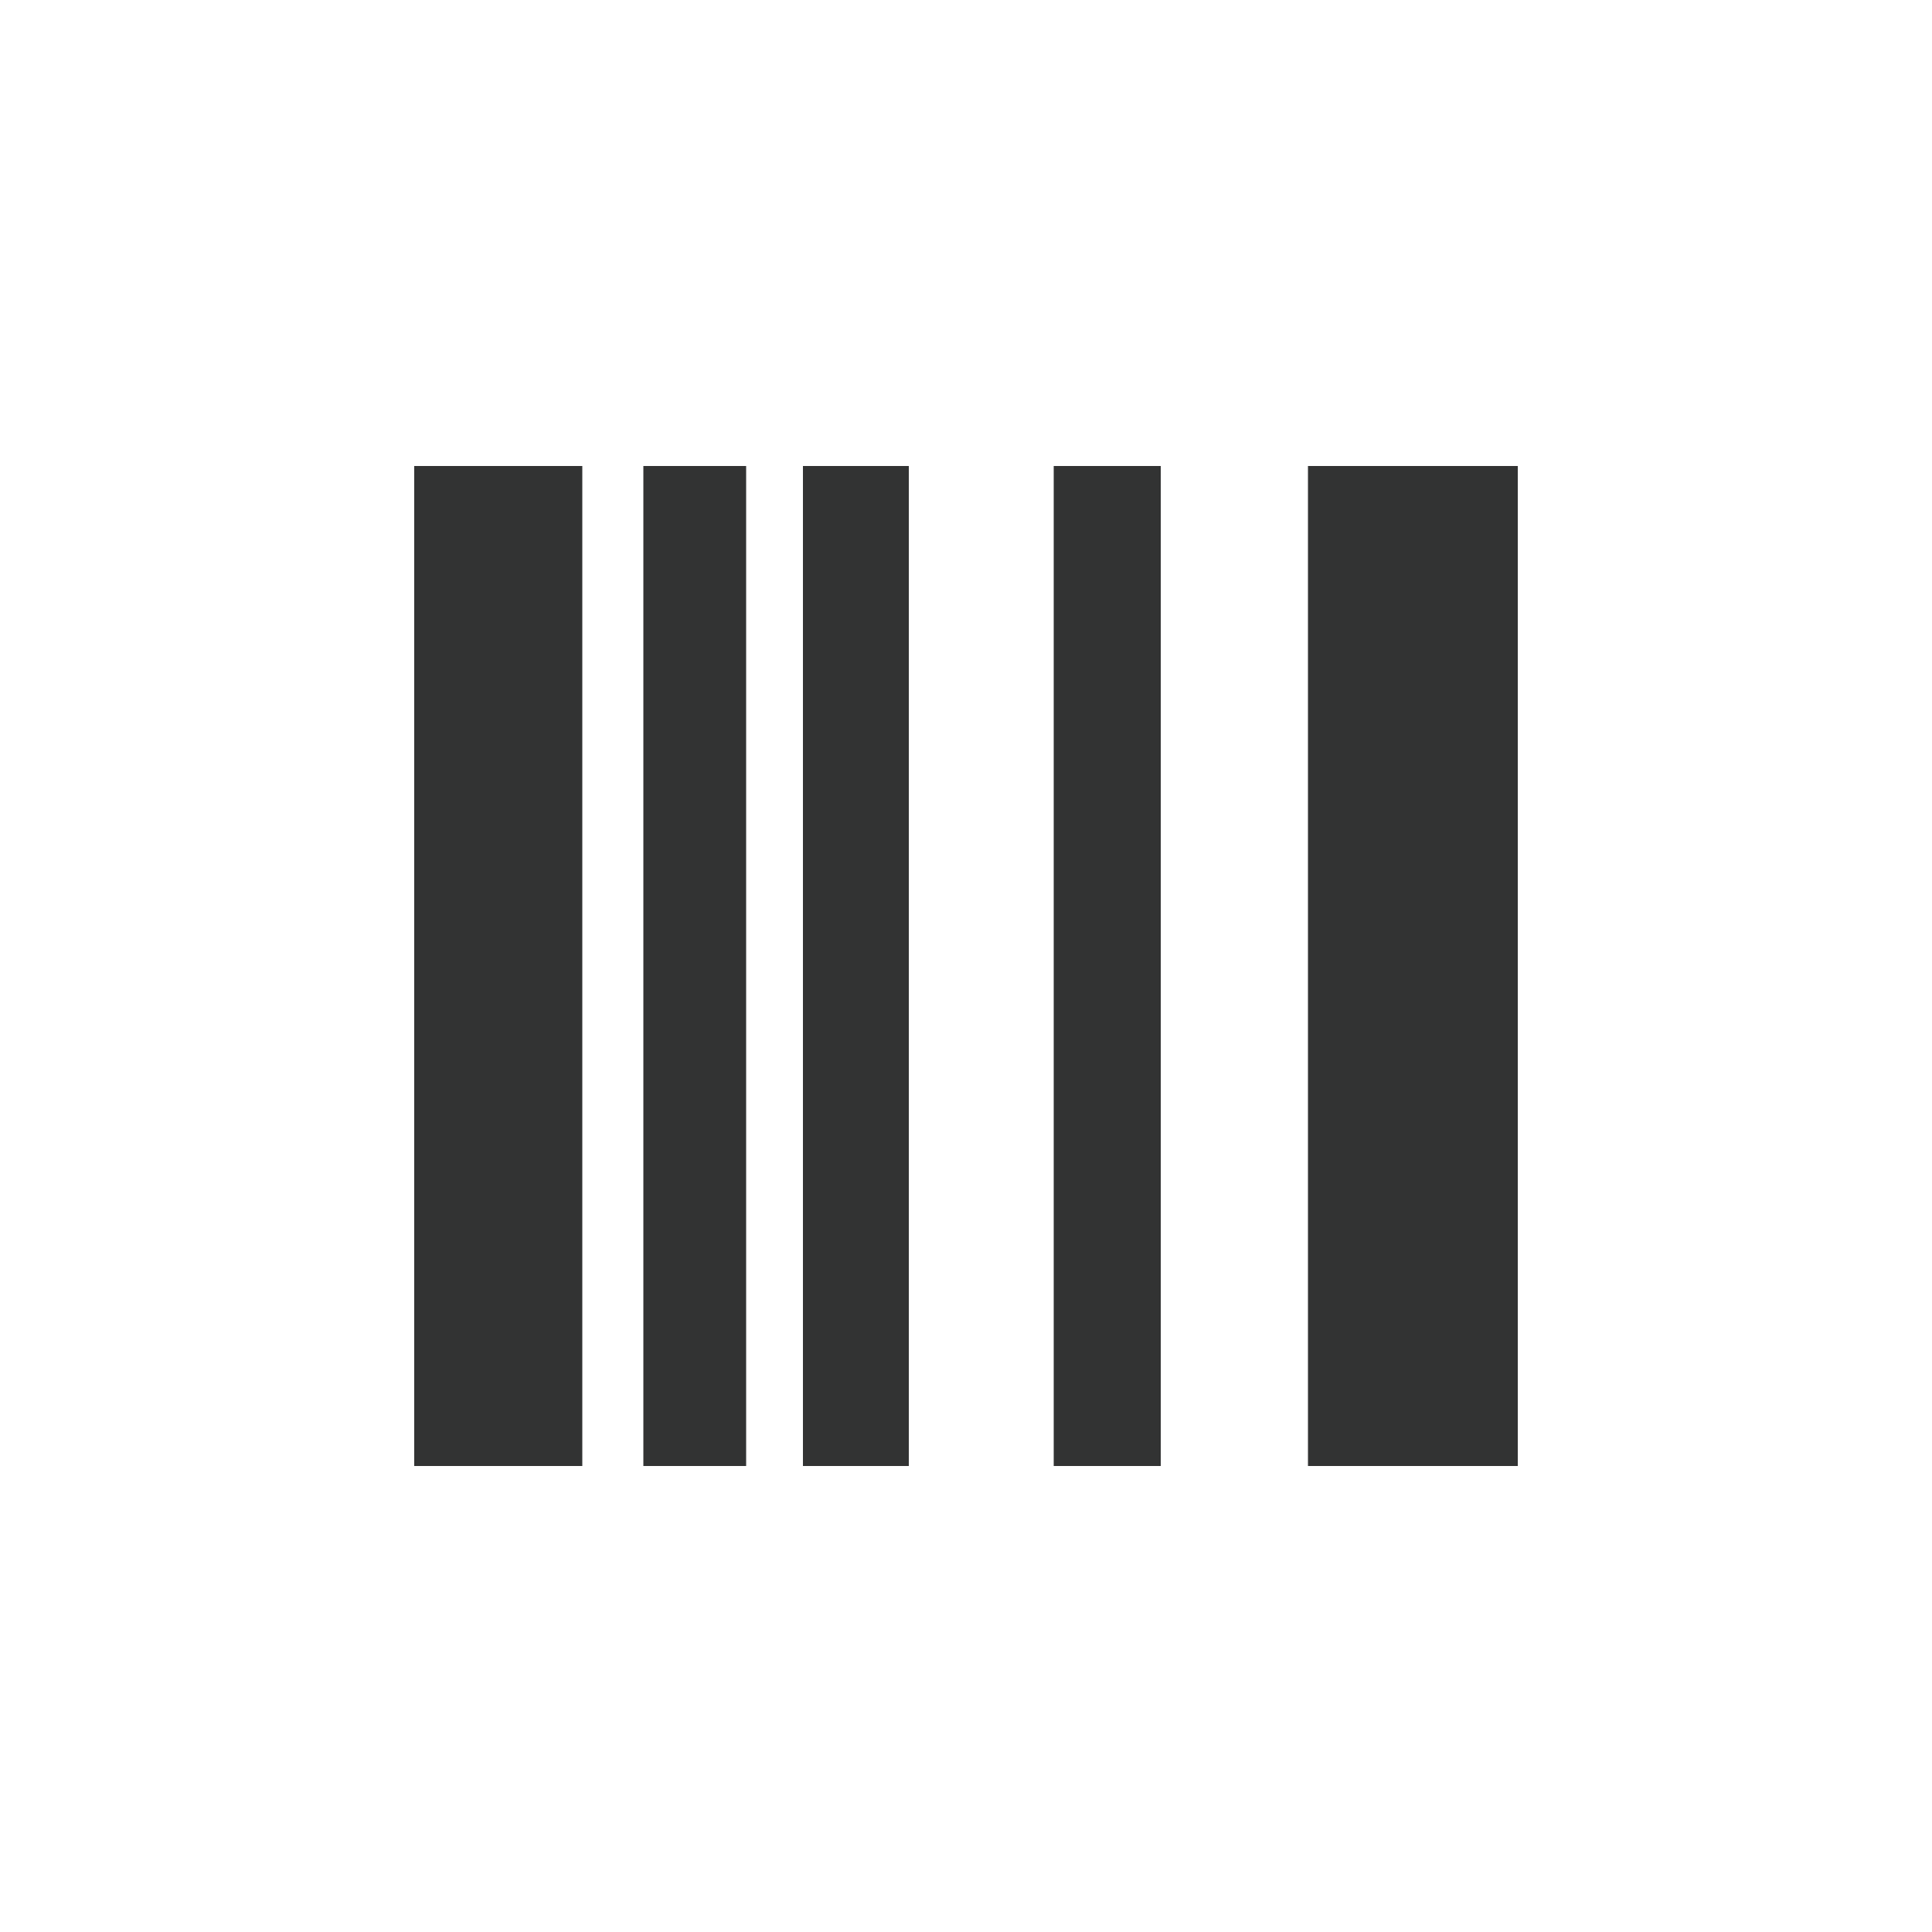
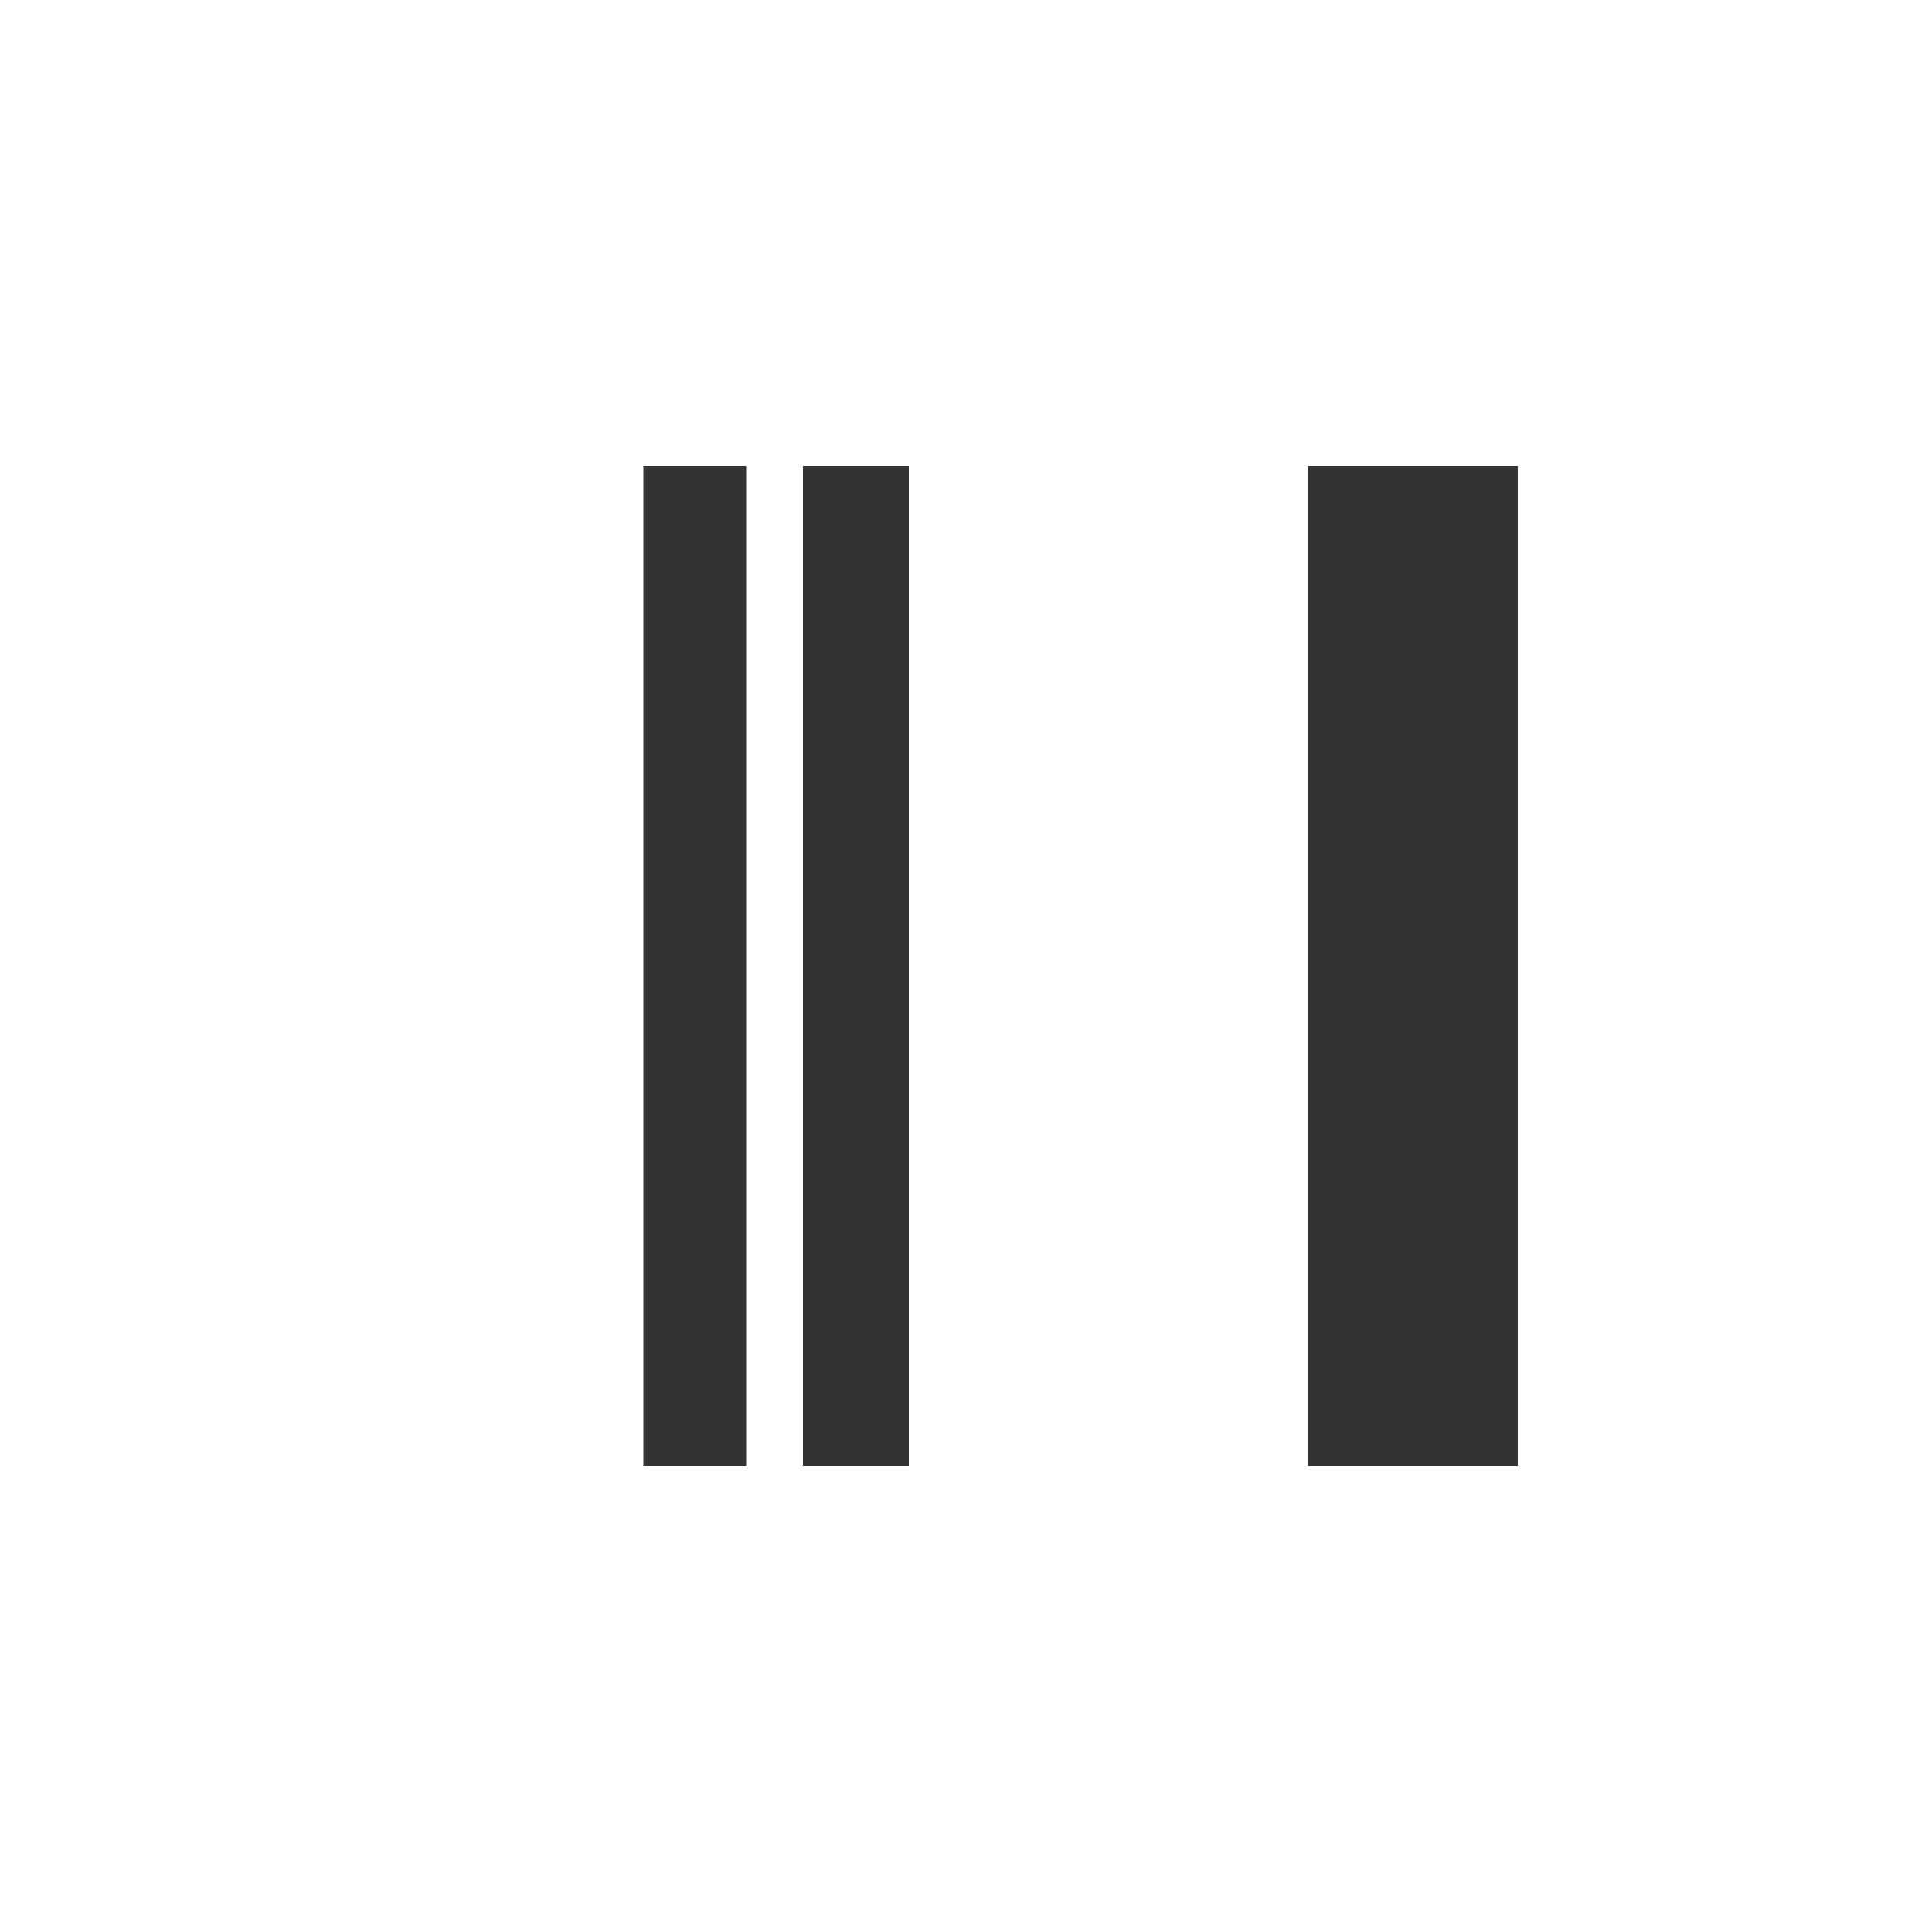
<svg xmlns="http://www.w3.org/2000/svg" id="_枠" data-name="枠" viewBox="0 0 50 50">
  <defs>
    <style>
      .cls-1 {
        fill: #323333;
      }
    </style>
  </defs>
-   <rect class="cls-1" x="10.72" y="12.06" width="4.35" height="25.88" />
  <rect class="cls-1" x="16.65" y="12.06" width="2.66" height="25.88" />
  <rect class="cls-1" x="20.78" y="12.06" width="2.74" height="25.88" />
-   <rect class="cls-1" x="27.27" y="12.06" width="2.77" height="25.88" />
  <rect class="cls-1" x="33.85" y="12.06" width="5.43" height="25.88" />
</svg>